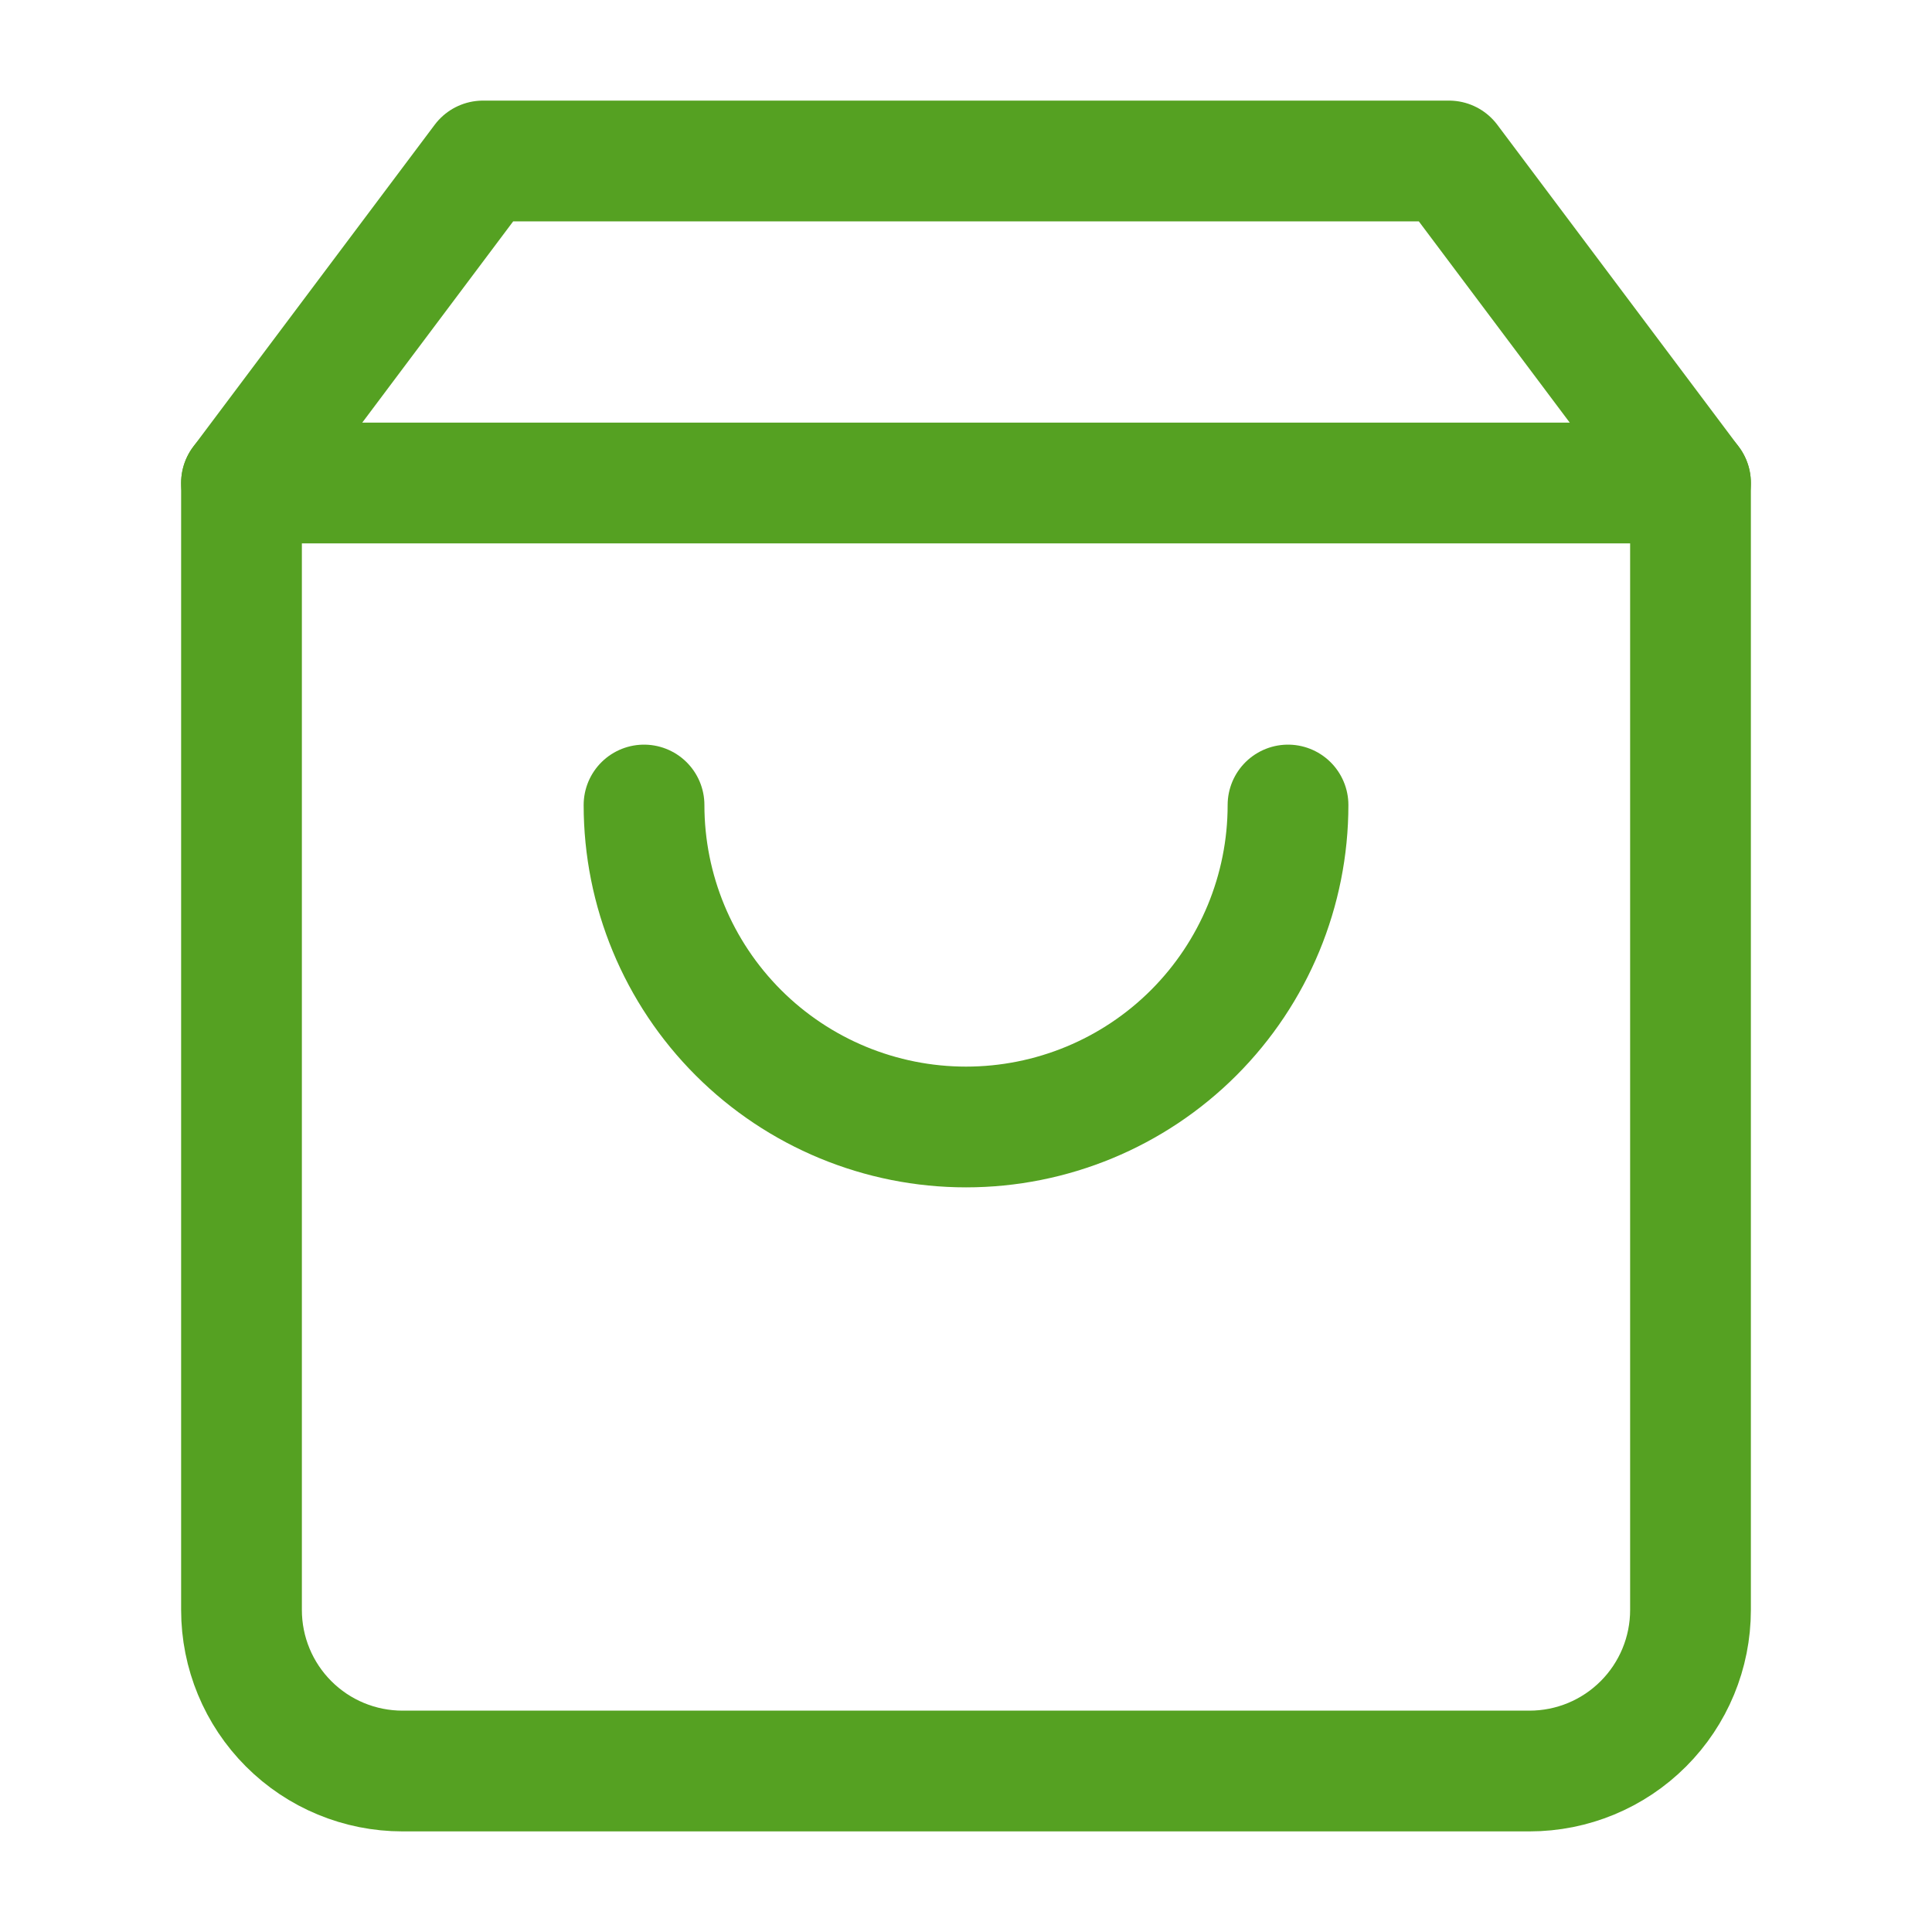
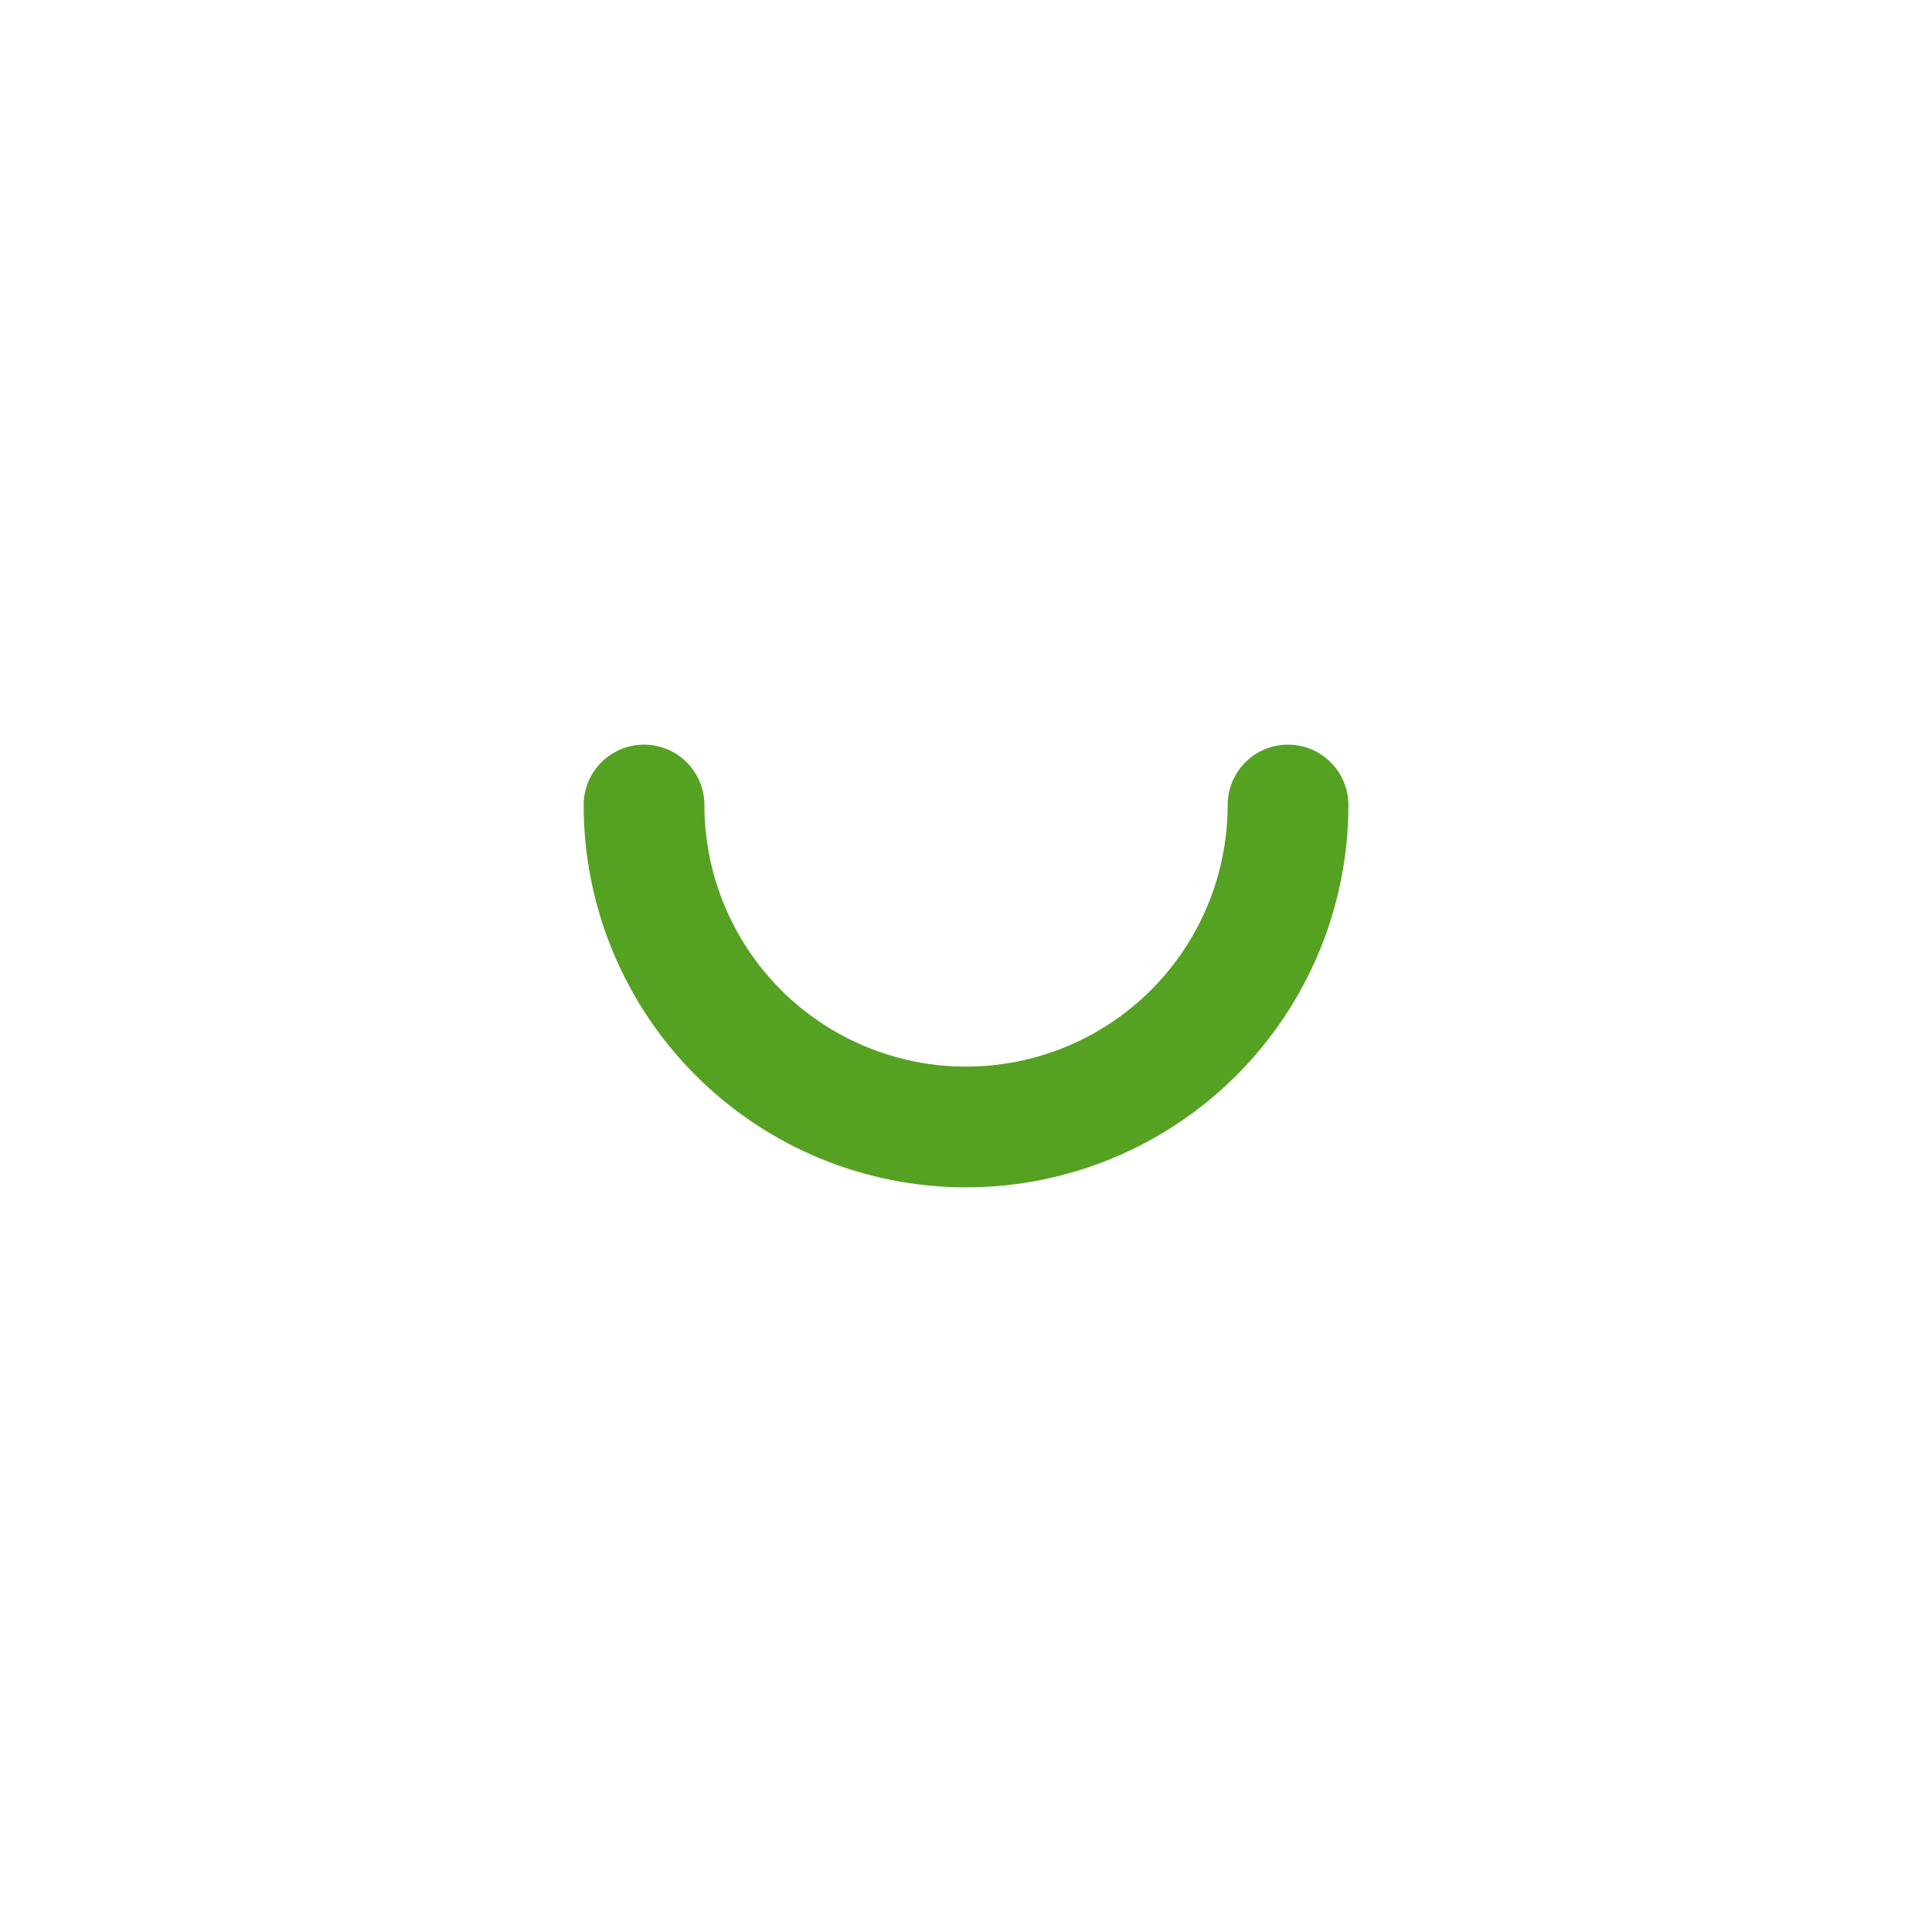
<svg xmlns="http://www.w3.org/2000/svg" width="40" height="40" viewBox="0 0 40 40" fill="none">
-   <path d="M10 3.333L5 10V33.333C5 34.217 5.351 35.065 5.976 35.69C6.601 36.316 7.449 36.667 8.333 36.667H31.667C32.551 36.667 33.399 36.316 34.024 35.69C34.649 35.065 35 34.217 35 33.333V10L30 3.333H10Z" stroke="#55A122" stroke-width="2.5" stroke-linecap="round" stroke-linejoin="round" />
-   <path d="M5 10H35" stroke="#55A122" stroke-width="2.5" stroke-linecap="round" stroke-linejoin="round" />
  <path d="M26.667 16.667C26.667 18.435 25.965 20.13 24.715 21.381C23.465 22.631 21.769 23.333 20.001 23.333C18.233 23.333 16.537 22.631 15.287 21.381C14.036 20.13 13.334 18.435 13.334 16.667" stroke="#55A122" stroke-width="2.5" stroke-linecap="round" stroke-linejoin="round" />
</svg>